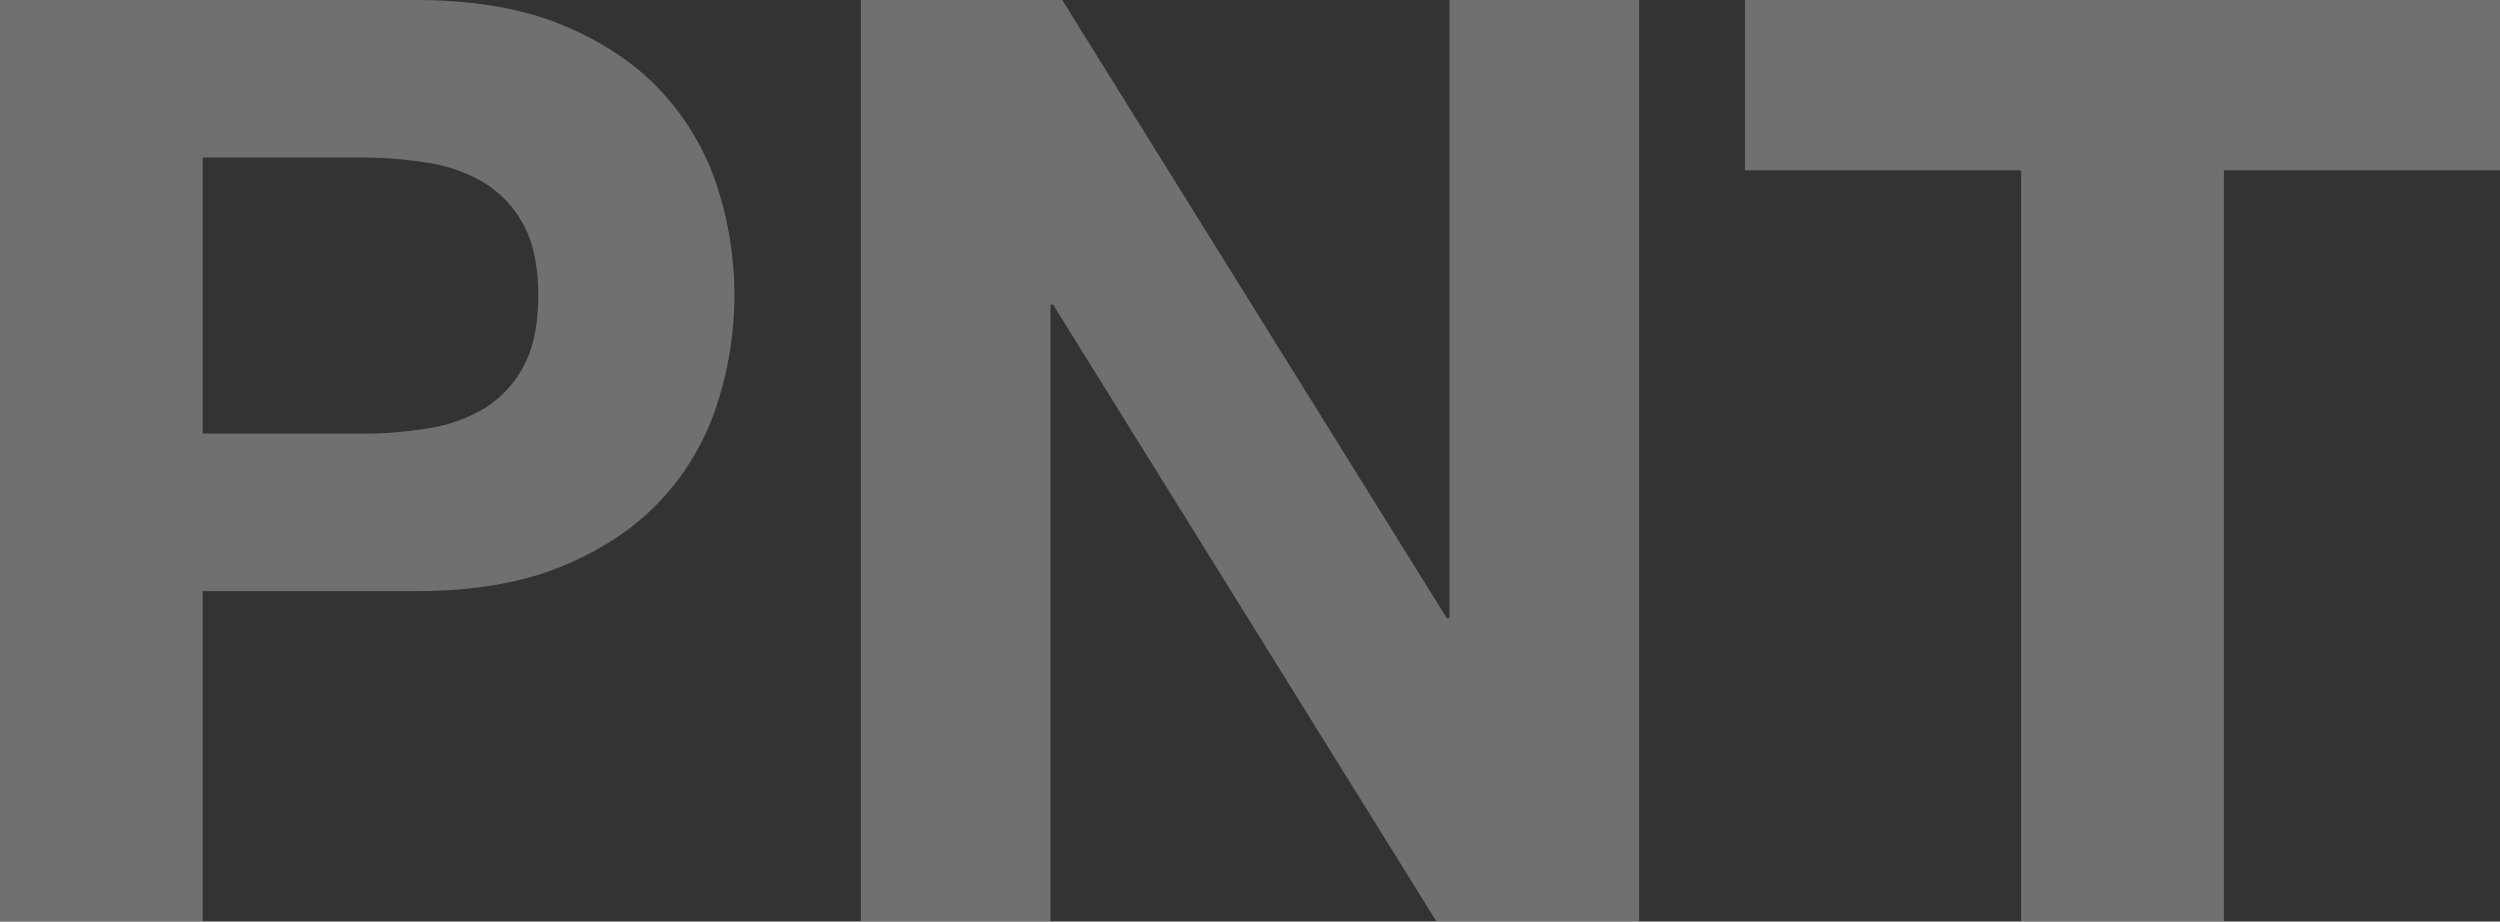
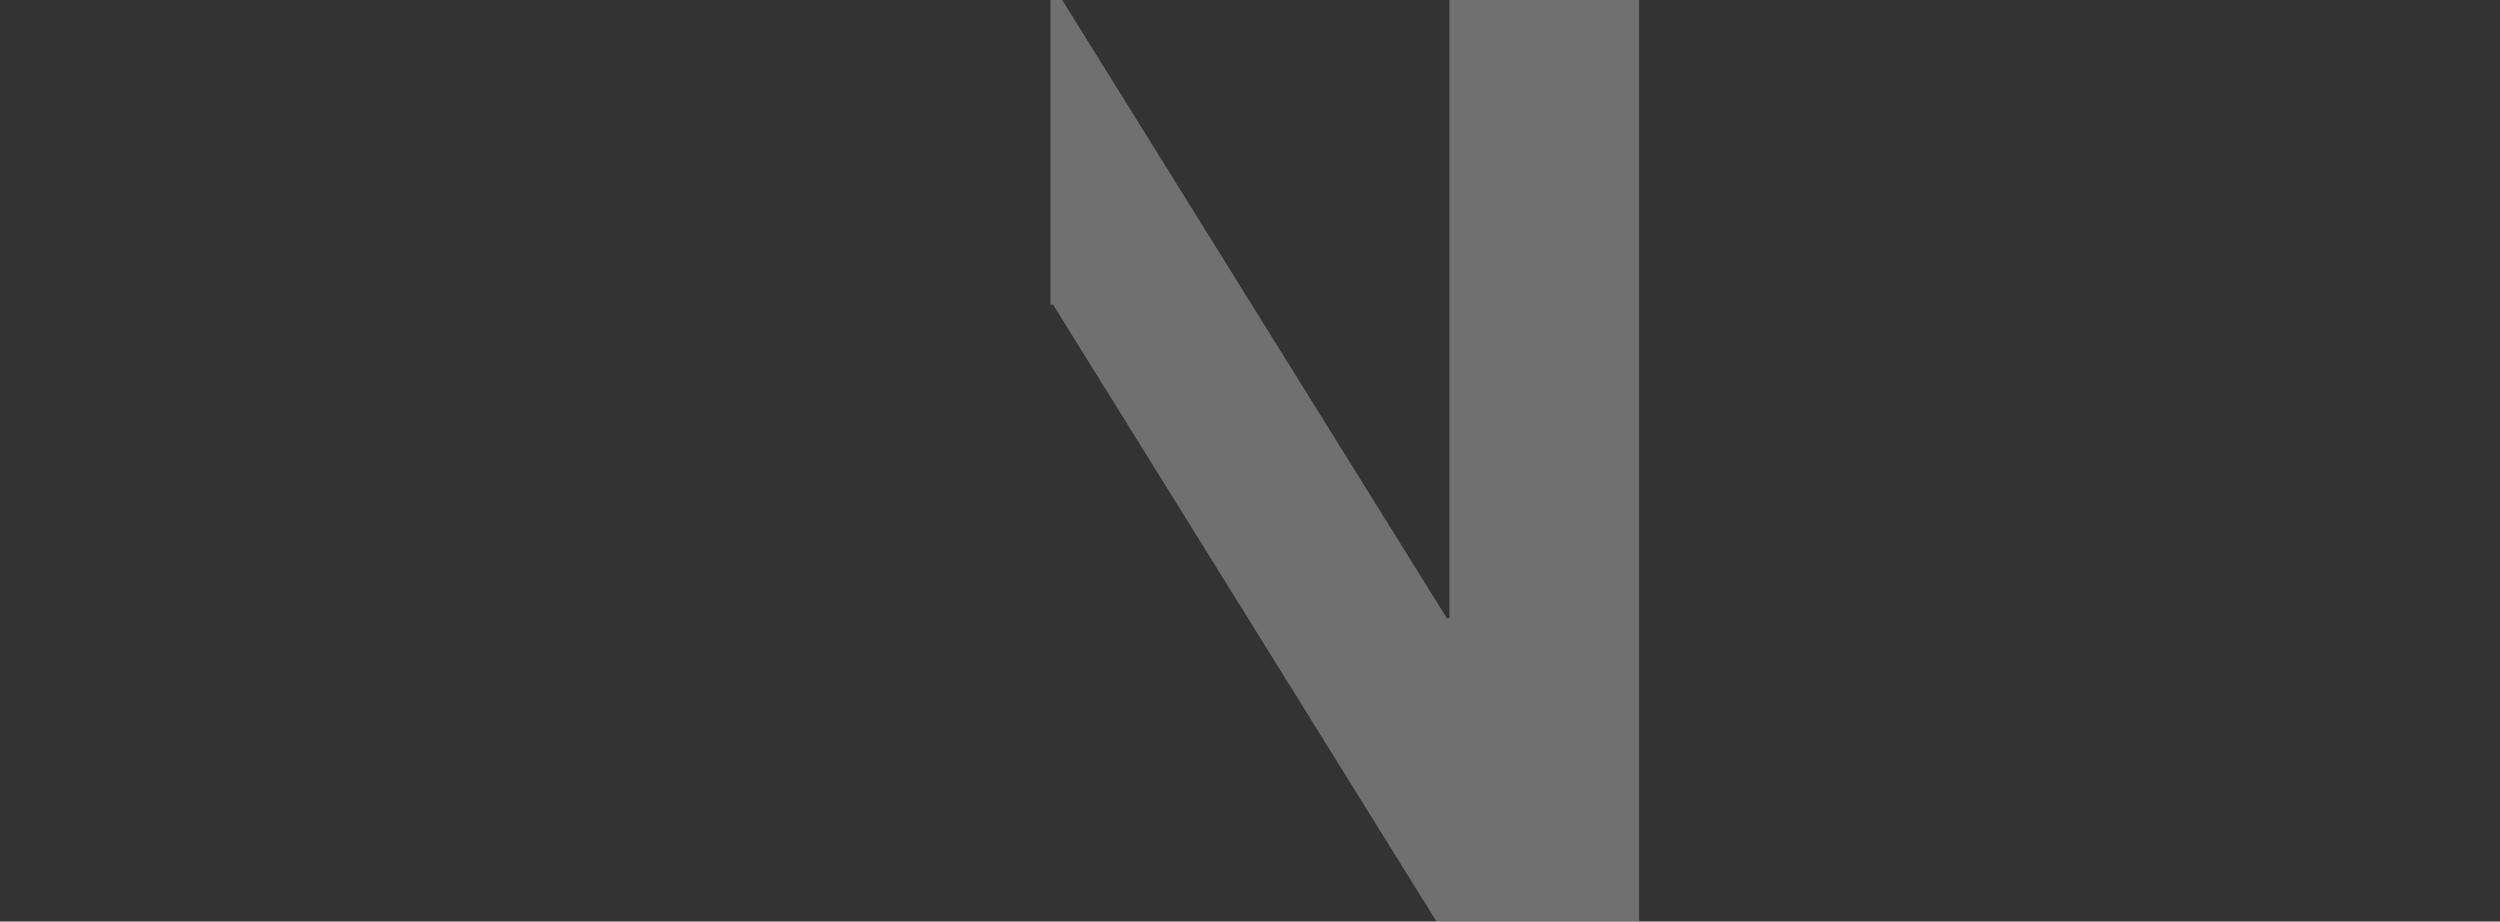
<svg xmlns="http://www.w3.org/2000/svg" id="Capa_1" data-name="Capa 1" viewBox="0 0 787.89 290.43">
  <rect x="0" y="0" width="787.89" height="290.43" fill="#333333" stroke="none" />
  <defs>
    <style>.cls-1{opacity:0.3;}.cls-2{fill:#fff;}</style>
  </defs>
  <title>Sin título-2</title>
  <g class="cls-1">
-     <path class="cls-2" d="M383.11,587.32q27.25,0,46.37,7.93T460.6,616.2a80.58,80.58,0,0,1,17.49,29.69,110.94,110.94,0,0,1,0,68.95,80.23,80.23,0,0,1-17.49,29.9q-12,13-31.12,20.95t-46.37,7.93H316V877.74H252.13V587.32ZM365.62,724a133.52,133.52,0,0,0,21.15-1.63,49.16,49.16,0,0,0,17.9-6.3,34.37,34.37,0,0,0,12.41-13.22q4.67-8.54,4.68-22.37t-4.68-22.37a34.42,34.42,0,0,0-12.41-13.22,49.39,49.39,0,0,0-17.9-6.3,134.22,134.22,0,0,0-21.15-1.63H316v87Z" transform="translate(-252.13 -587.32)" />
-     <path class="cls-2" d="M586.89,587.32,708.11,782.15h.81V587.32h59.79V877.74H704.85L584,683.31h-.81V877.74H523.44V587.32Z" transform="translate(-252.13 -587.32)" />
-     <path class="cls-2" d="M802.07,641V587.32h238V641H953V877.74H889.11V641Z" transform="translate(-252.13 -587.32)" />
+     <path class="cls-2" d="M586.89,587.32,708.11,782.15h.81V587.32h59.79V877.74H704.85L584,683.31h-.81V877.74V587.32Z" transform="translate(-252.13 -587.32)" />
  </g>
</svg>